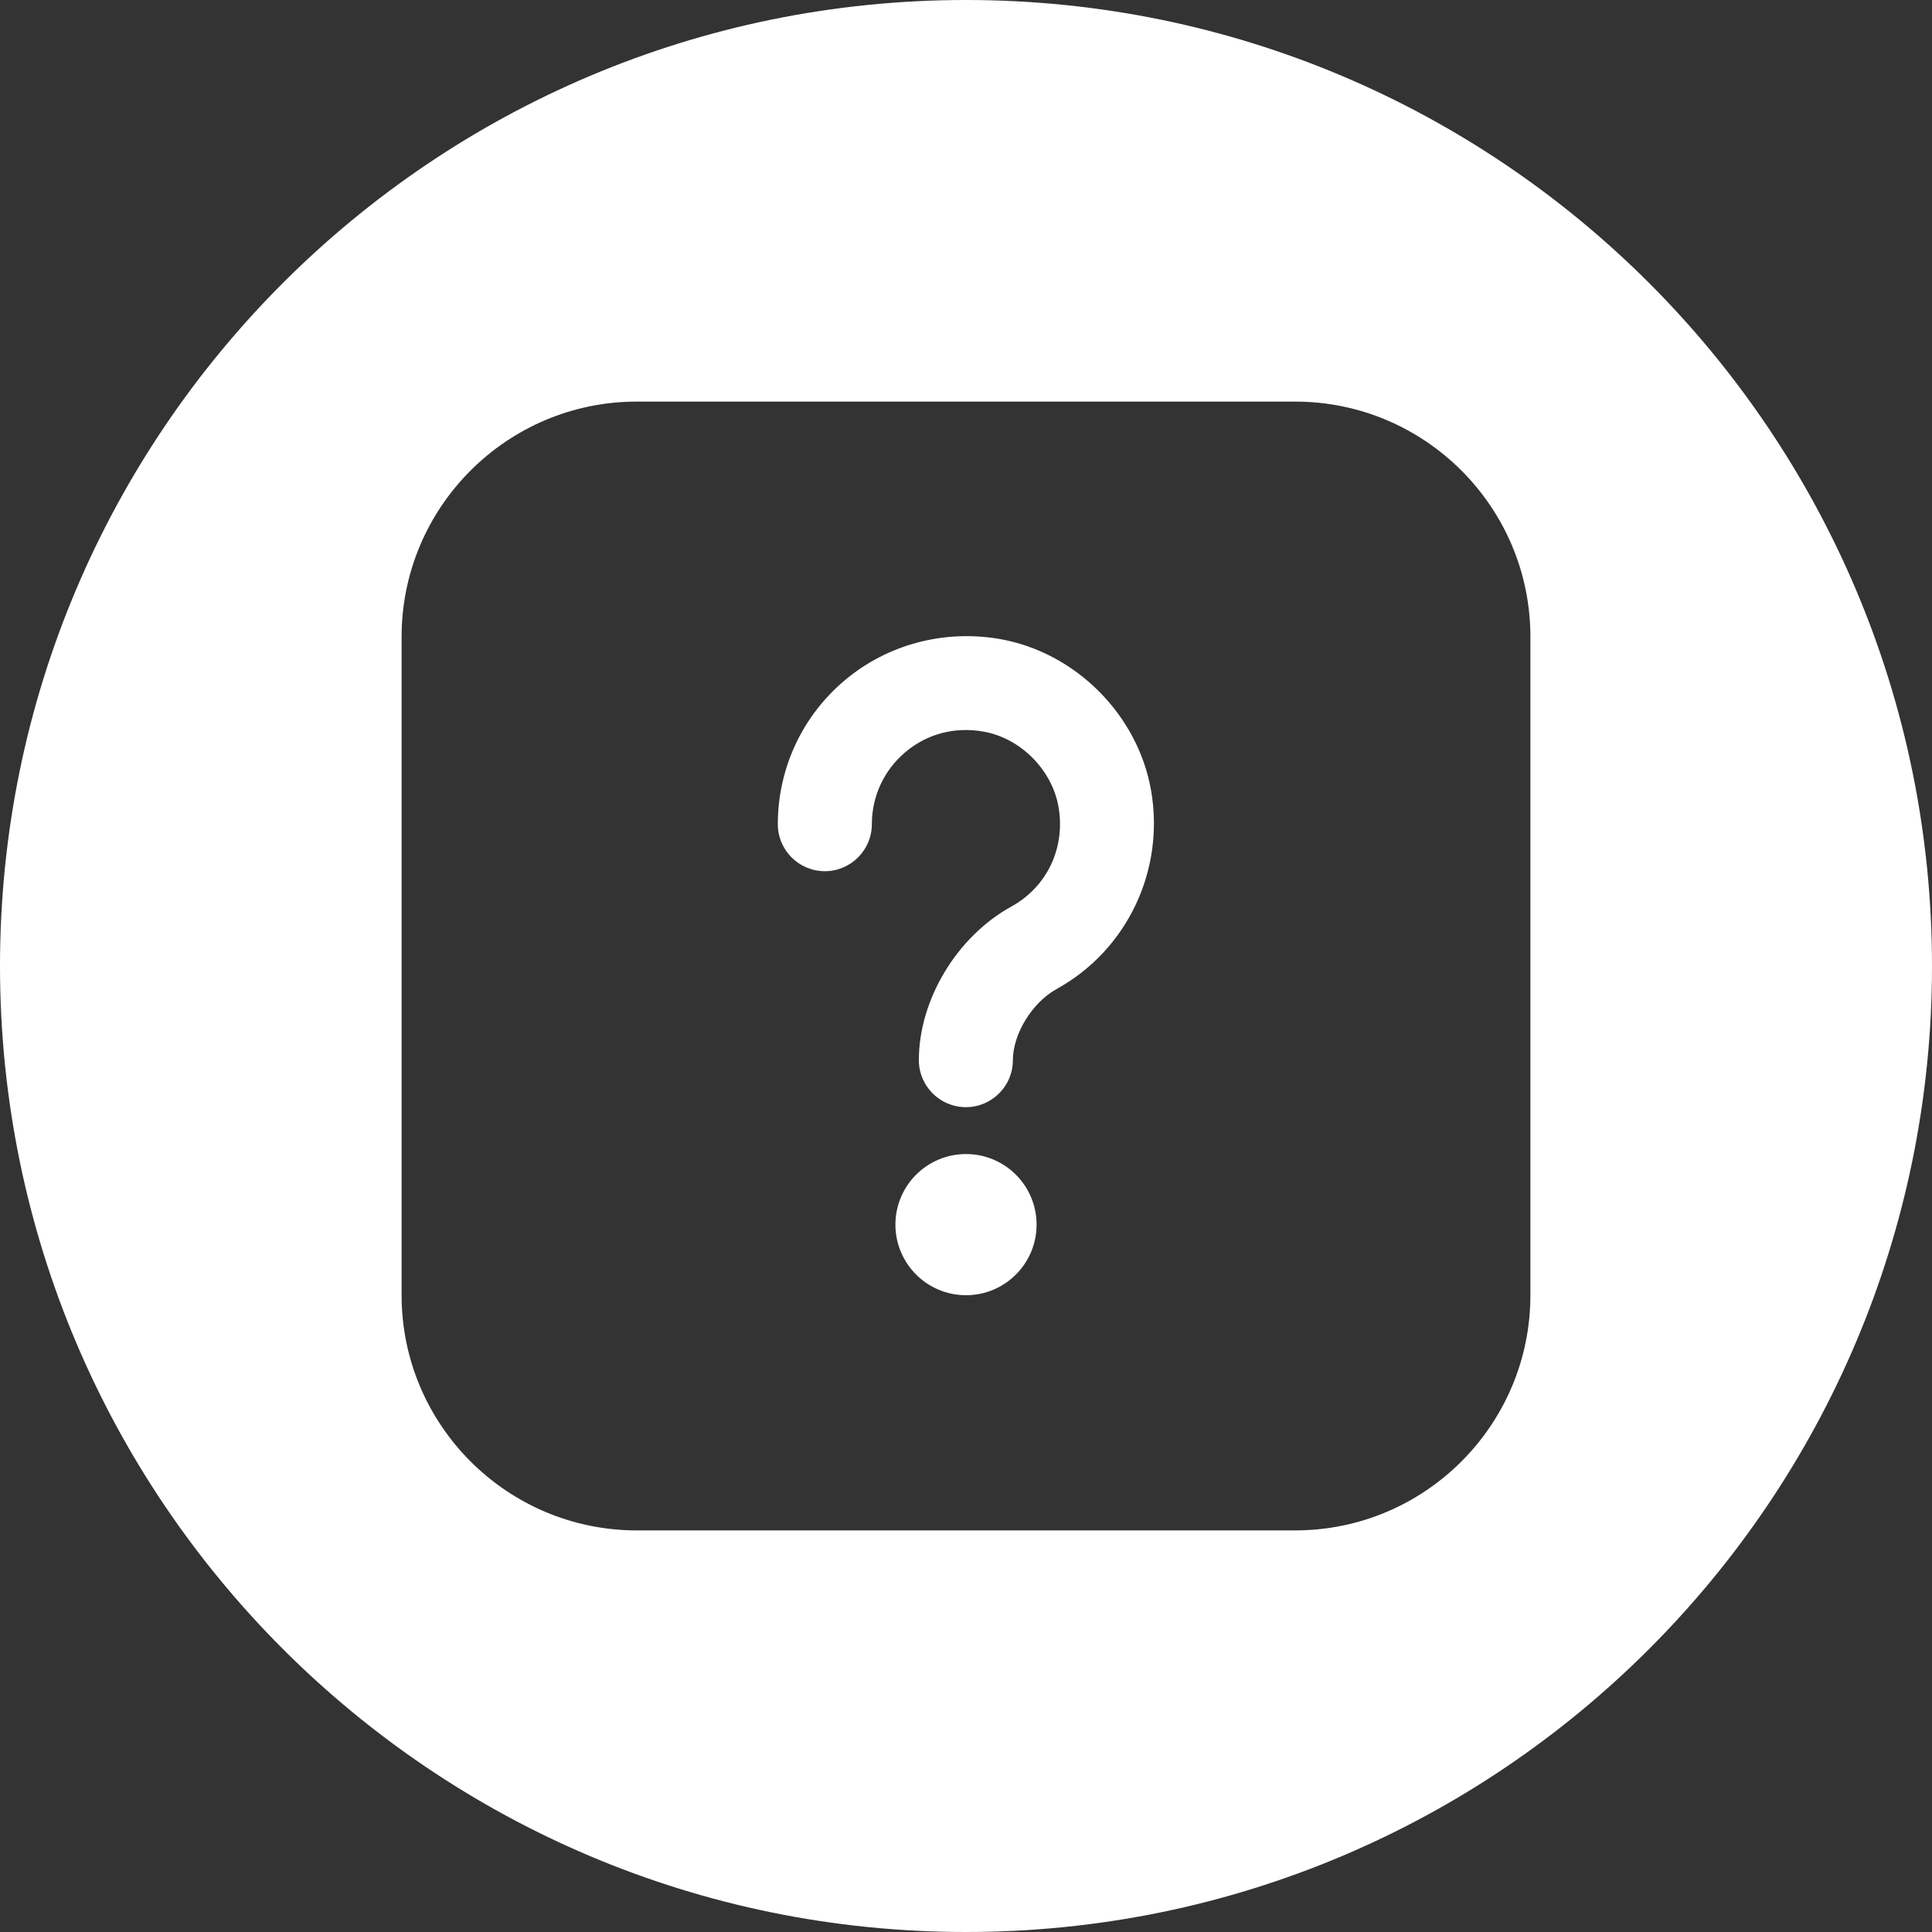
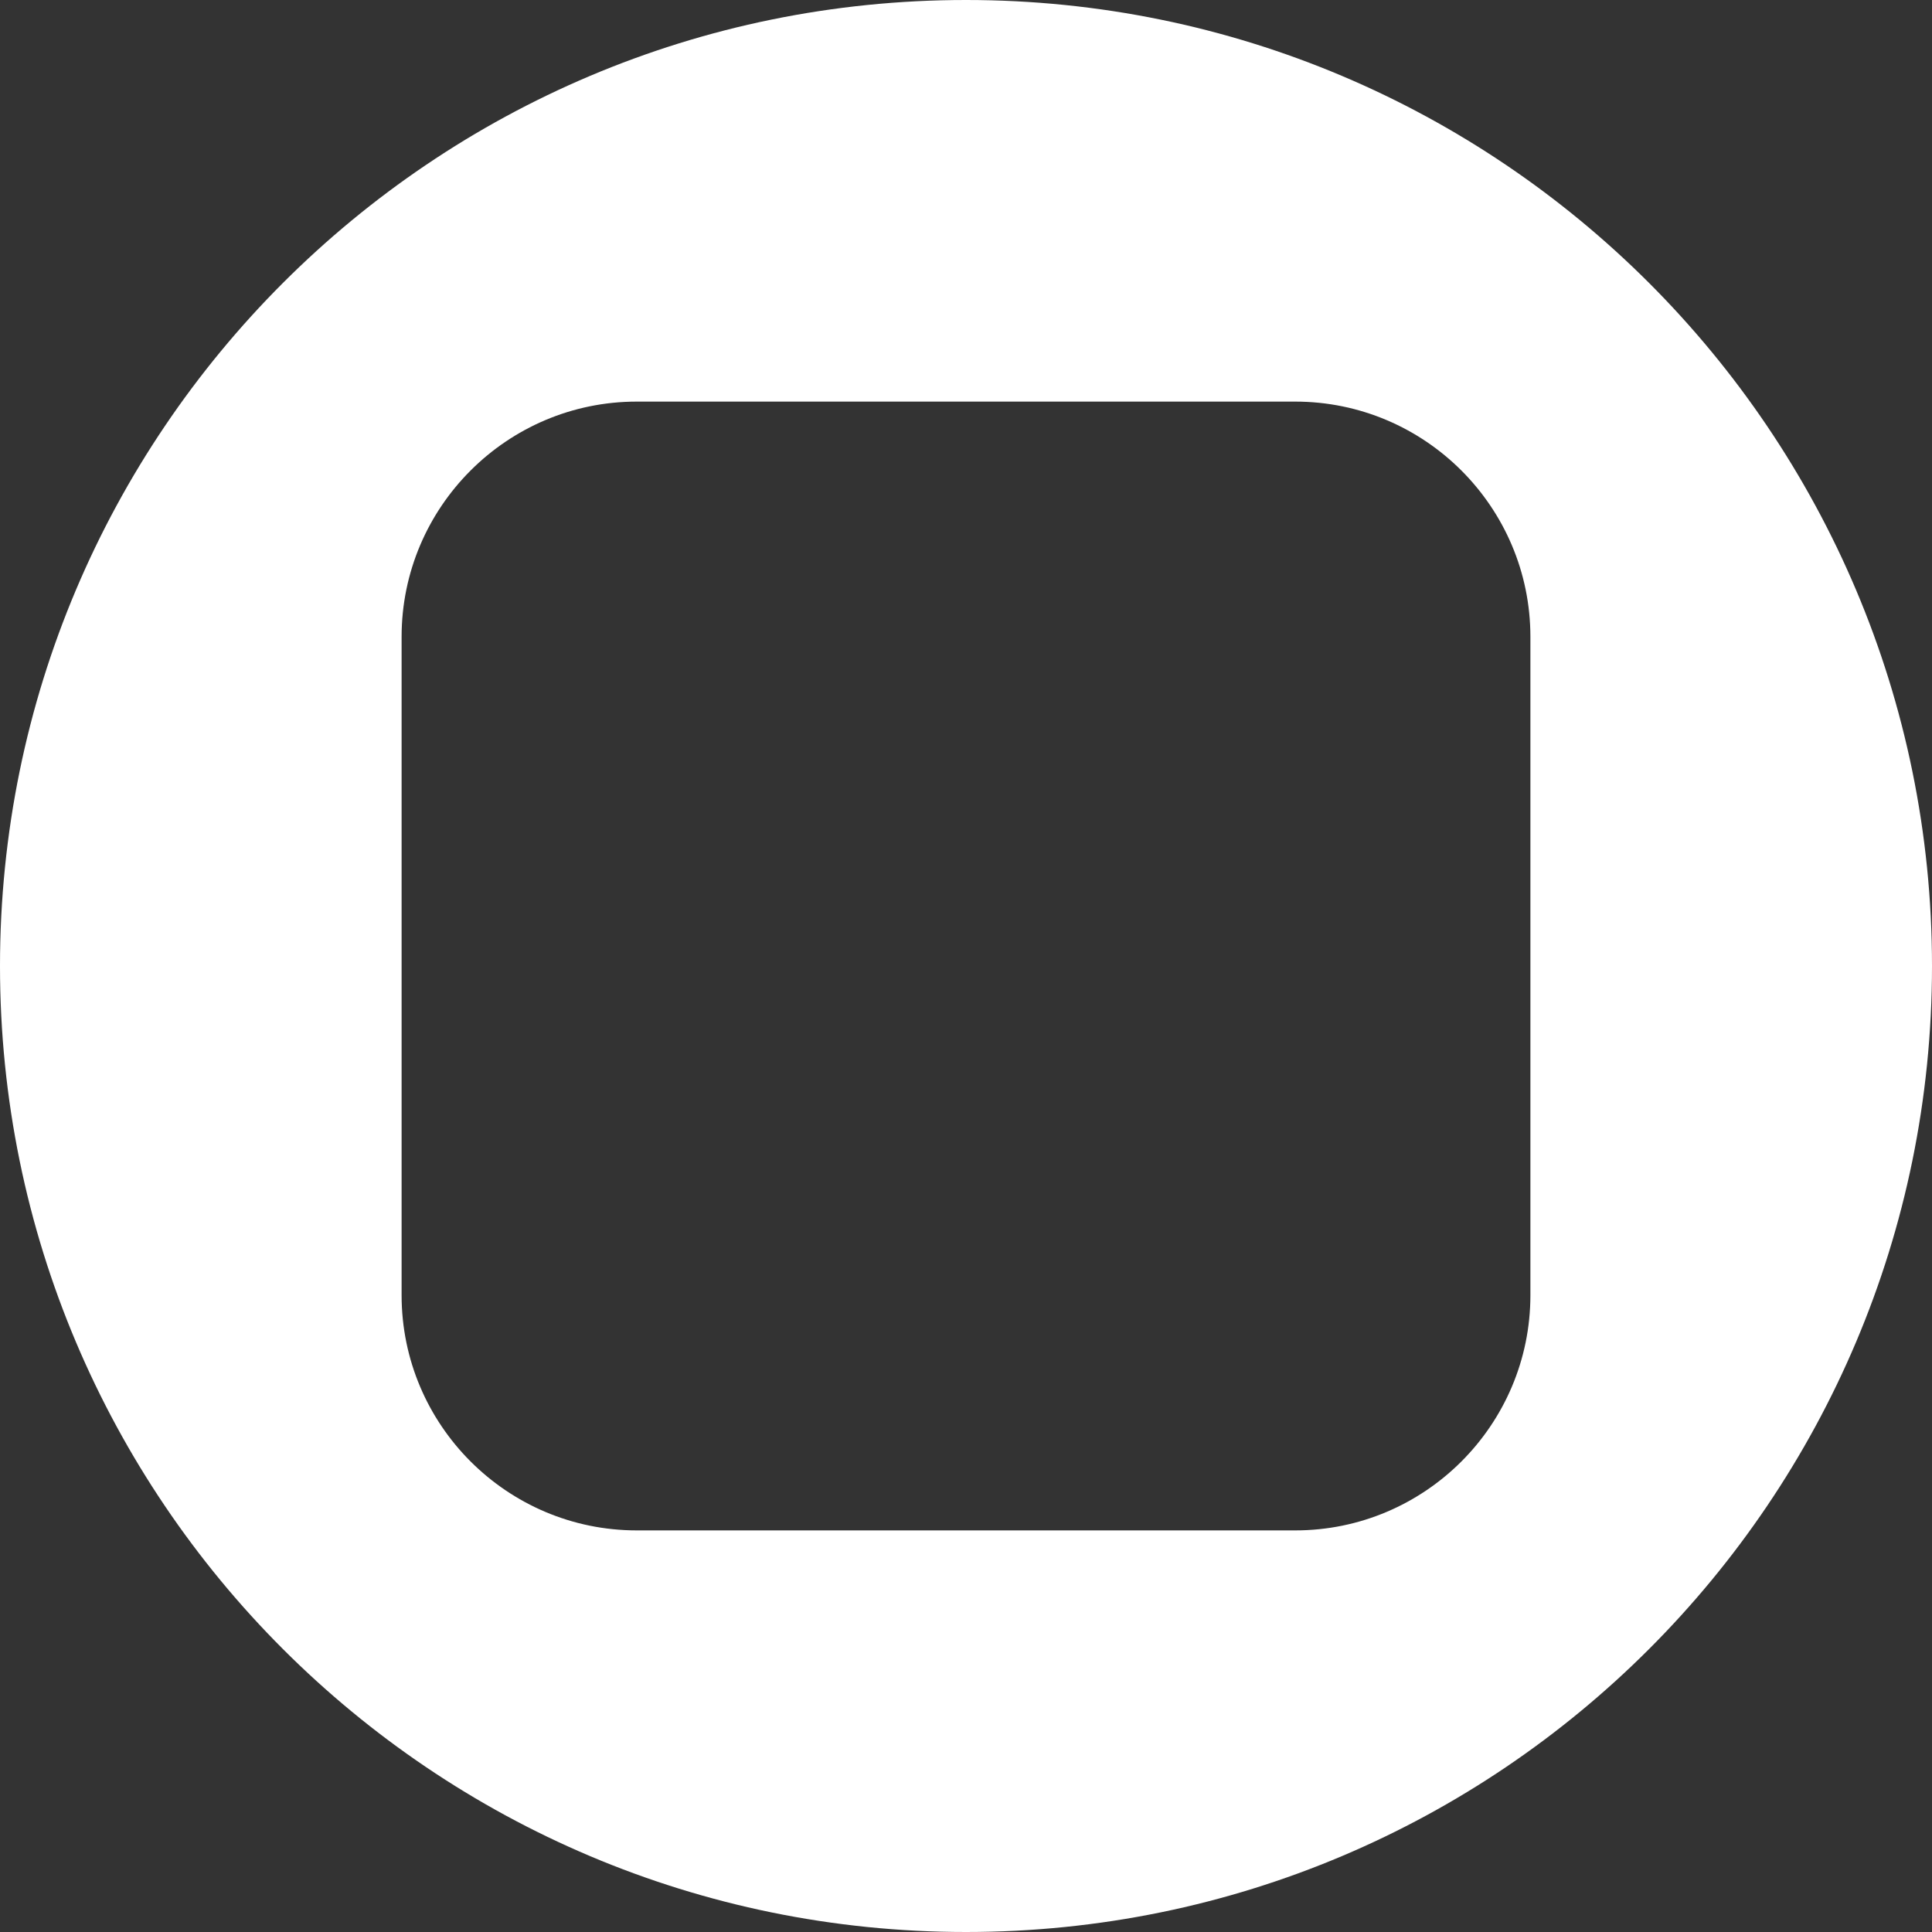
<svg xmlns="http://www.w3.org/2000/svg" id="a" viewBox="0 0 150 150">
  <rect x="0" y="0" width="150" height="150" fill="#333333" stroke="none" />
-   <circle cx="75" cy="95.08" r="5.48" style="fill:#fff;" />
-   <path d="M77.61,49.61c-4.3-.74-8.69.41-12,3.19-3.32,2.78-5.22,6.86-5.22,11.19,0,2.02,1.64,3.65,3.65,3.65s3.65-1.64,3.65-3.65c0-2.17.95-4.21,2.61-5.6,1.68-1.42,3.83-1.98,6.05-1.59,2.87.5,5.32,2.95,5.83,5.83.56,3.18-.88,6.23-3.67,7.76-4.22,2.33-7.17,7.23-7.17,11.92,0,2.02,1.64,3.65,3.65,3.65s3.65-1.63,3.65-3.65,1.49-4.47,3.39-5.52c5.48-3.02,8.42-9.21,7.34-15.42-1.03-5.89-5.87-10.73-11.76-11.76Z" style="fill:#fff;" />
  <path d="M75,0C33.58,0,0,33.58,0,75s33.58,75,75,75,75-33.58,75-75S116.42,0,75,0ZM118.82,100.56c0,10.07-8.19,18.26-18.26,18.26h-51.12c-10.07,0-18.26-8.19-18.26-18.26v-51.12c0-10.07,8.19-18.26,18.26-18.26h51.12c10.07,0,18.26,8.19,18.26,18.26v51.12Z" style="fill:#fff;" />
</svg>